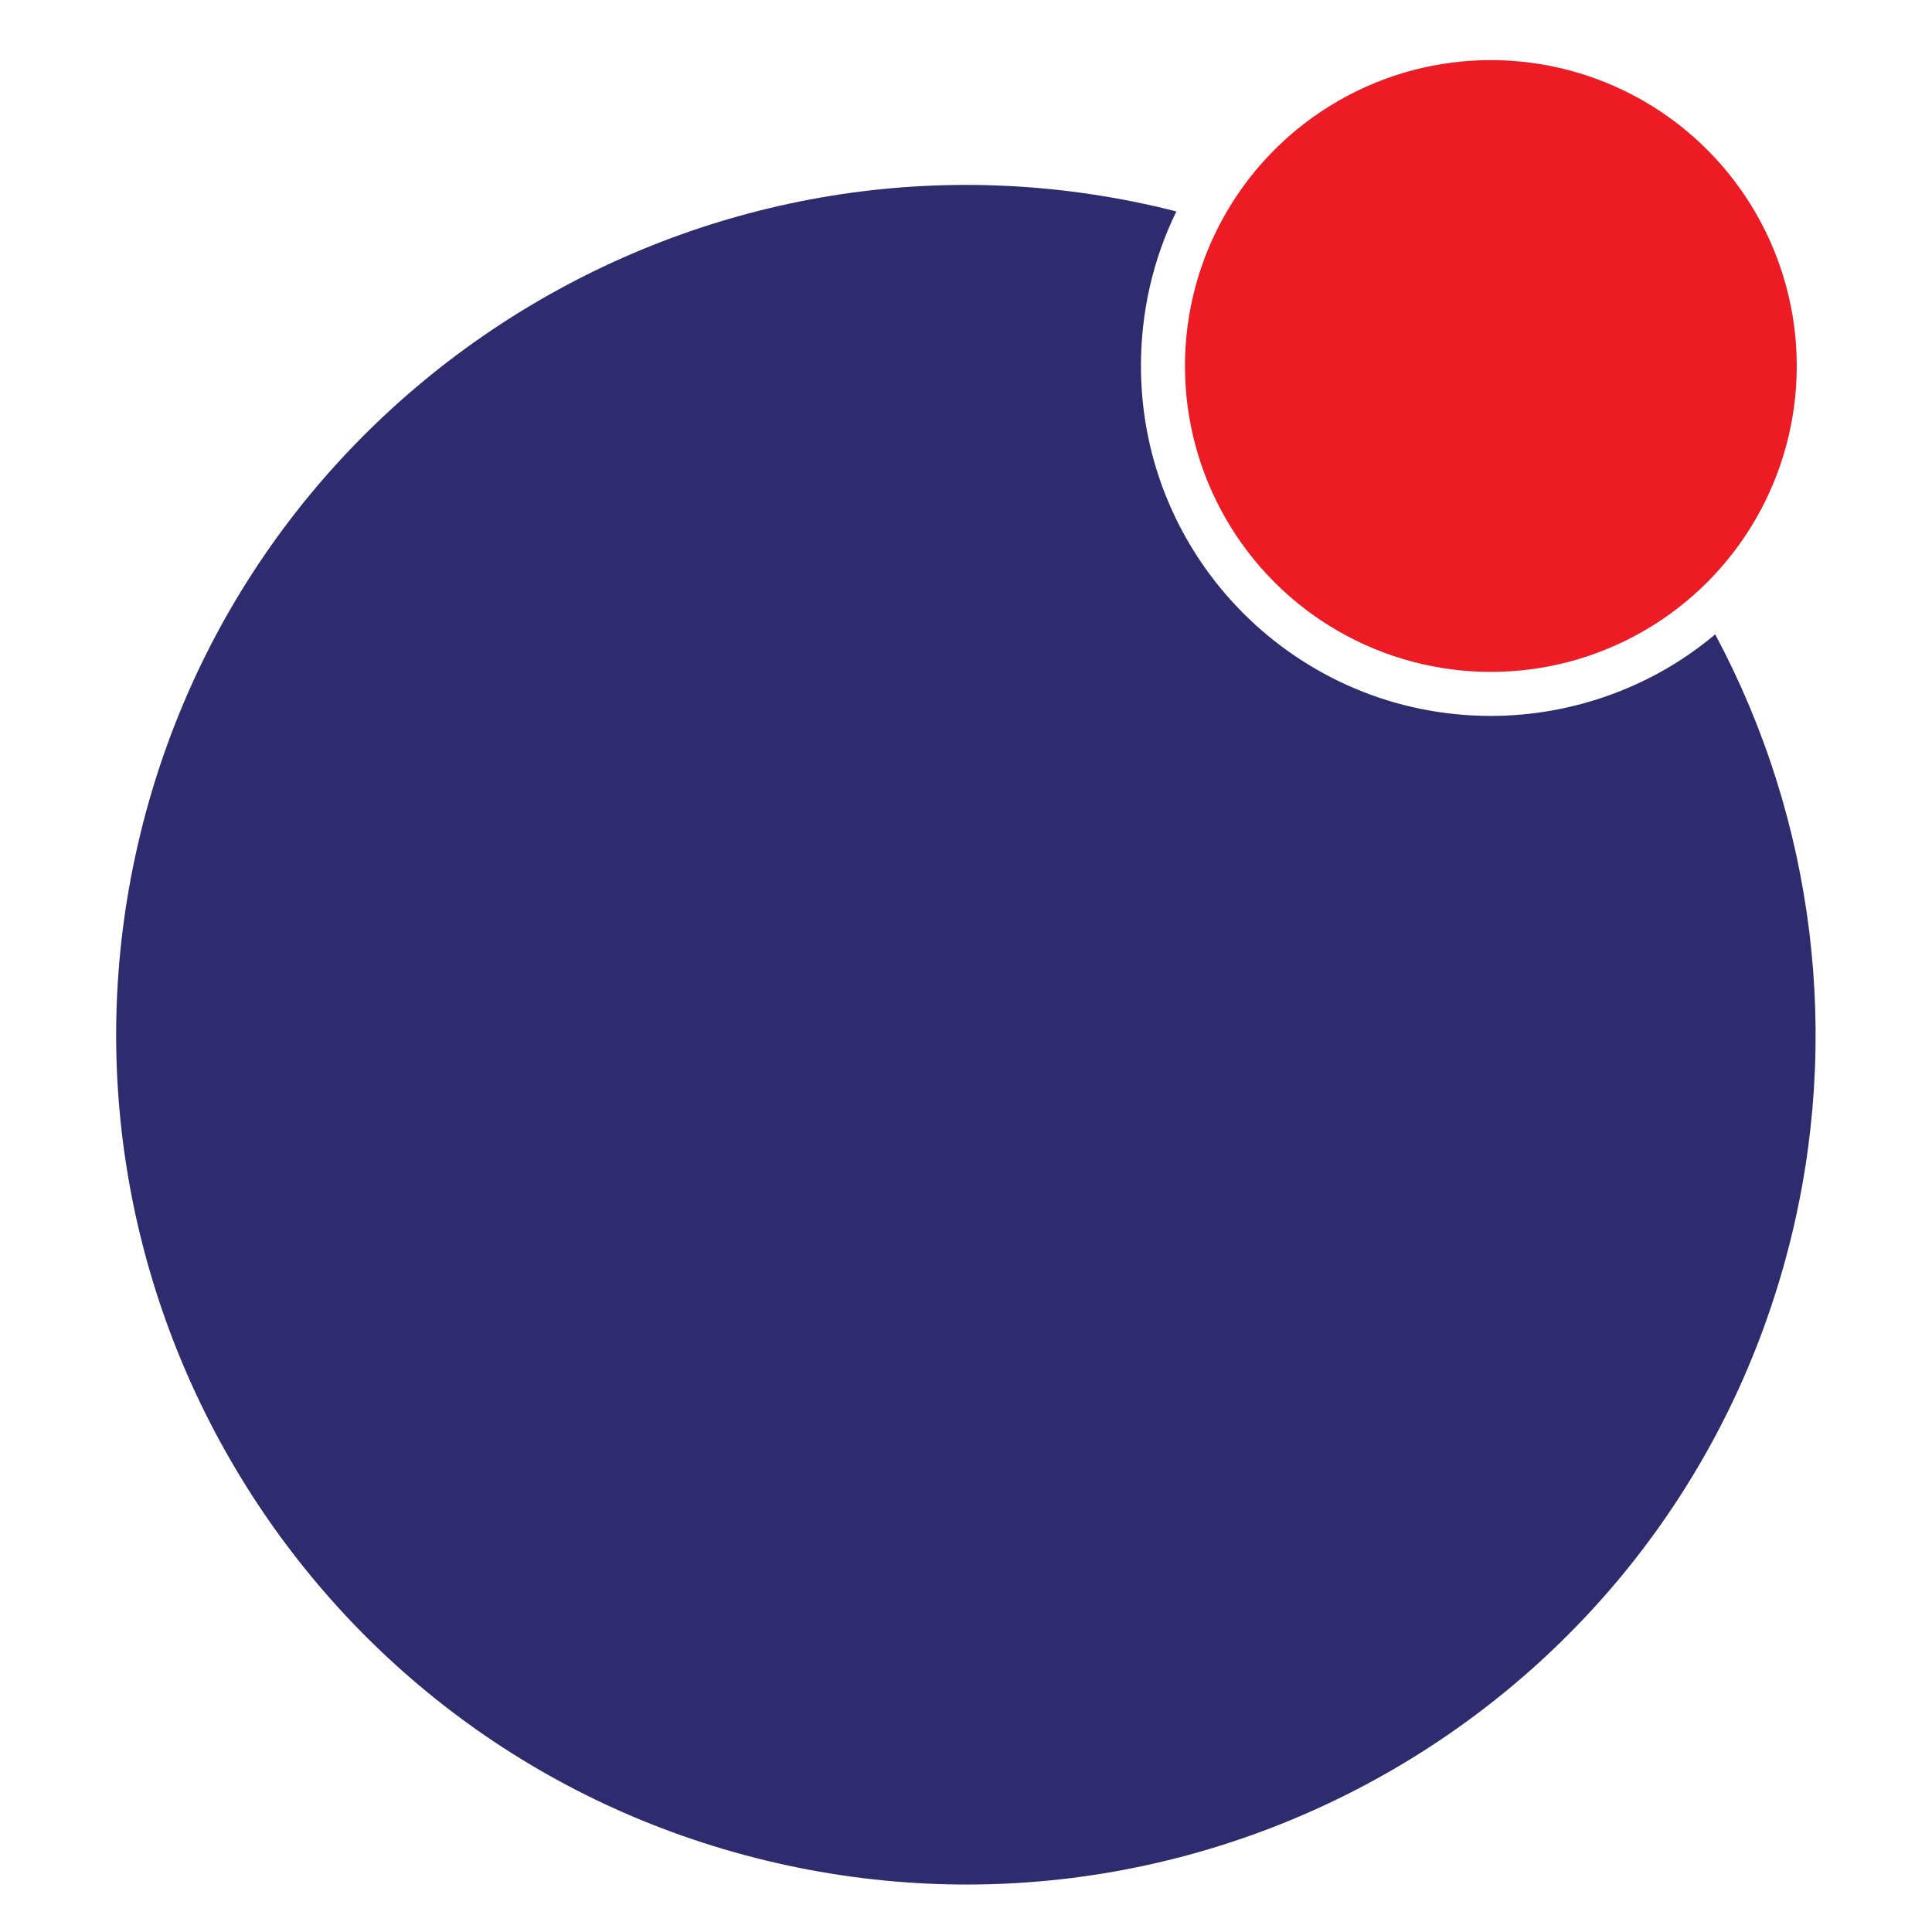
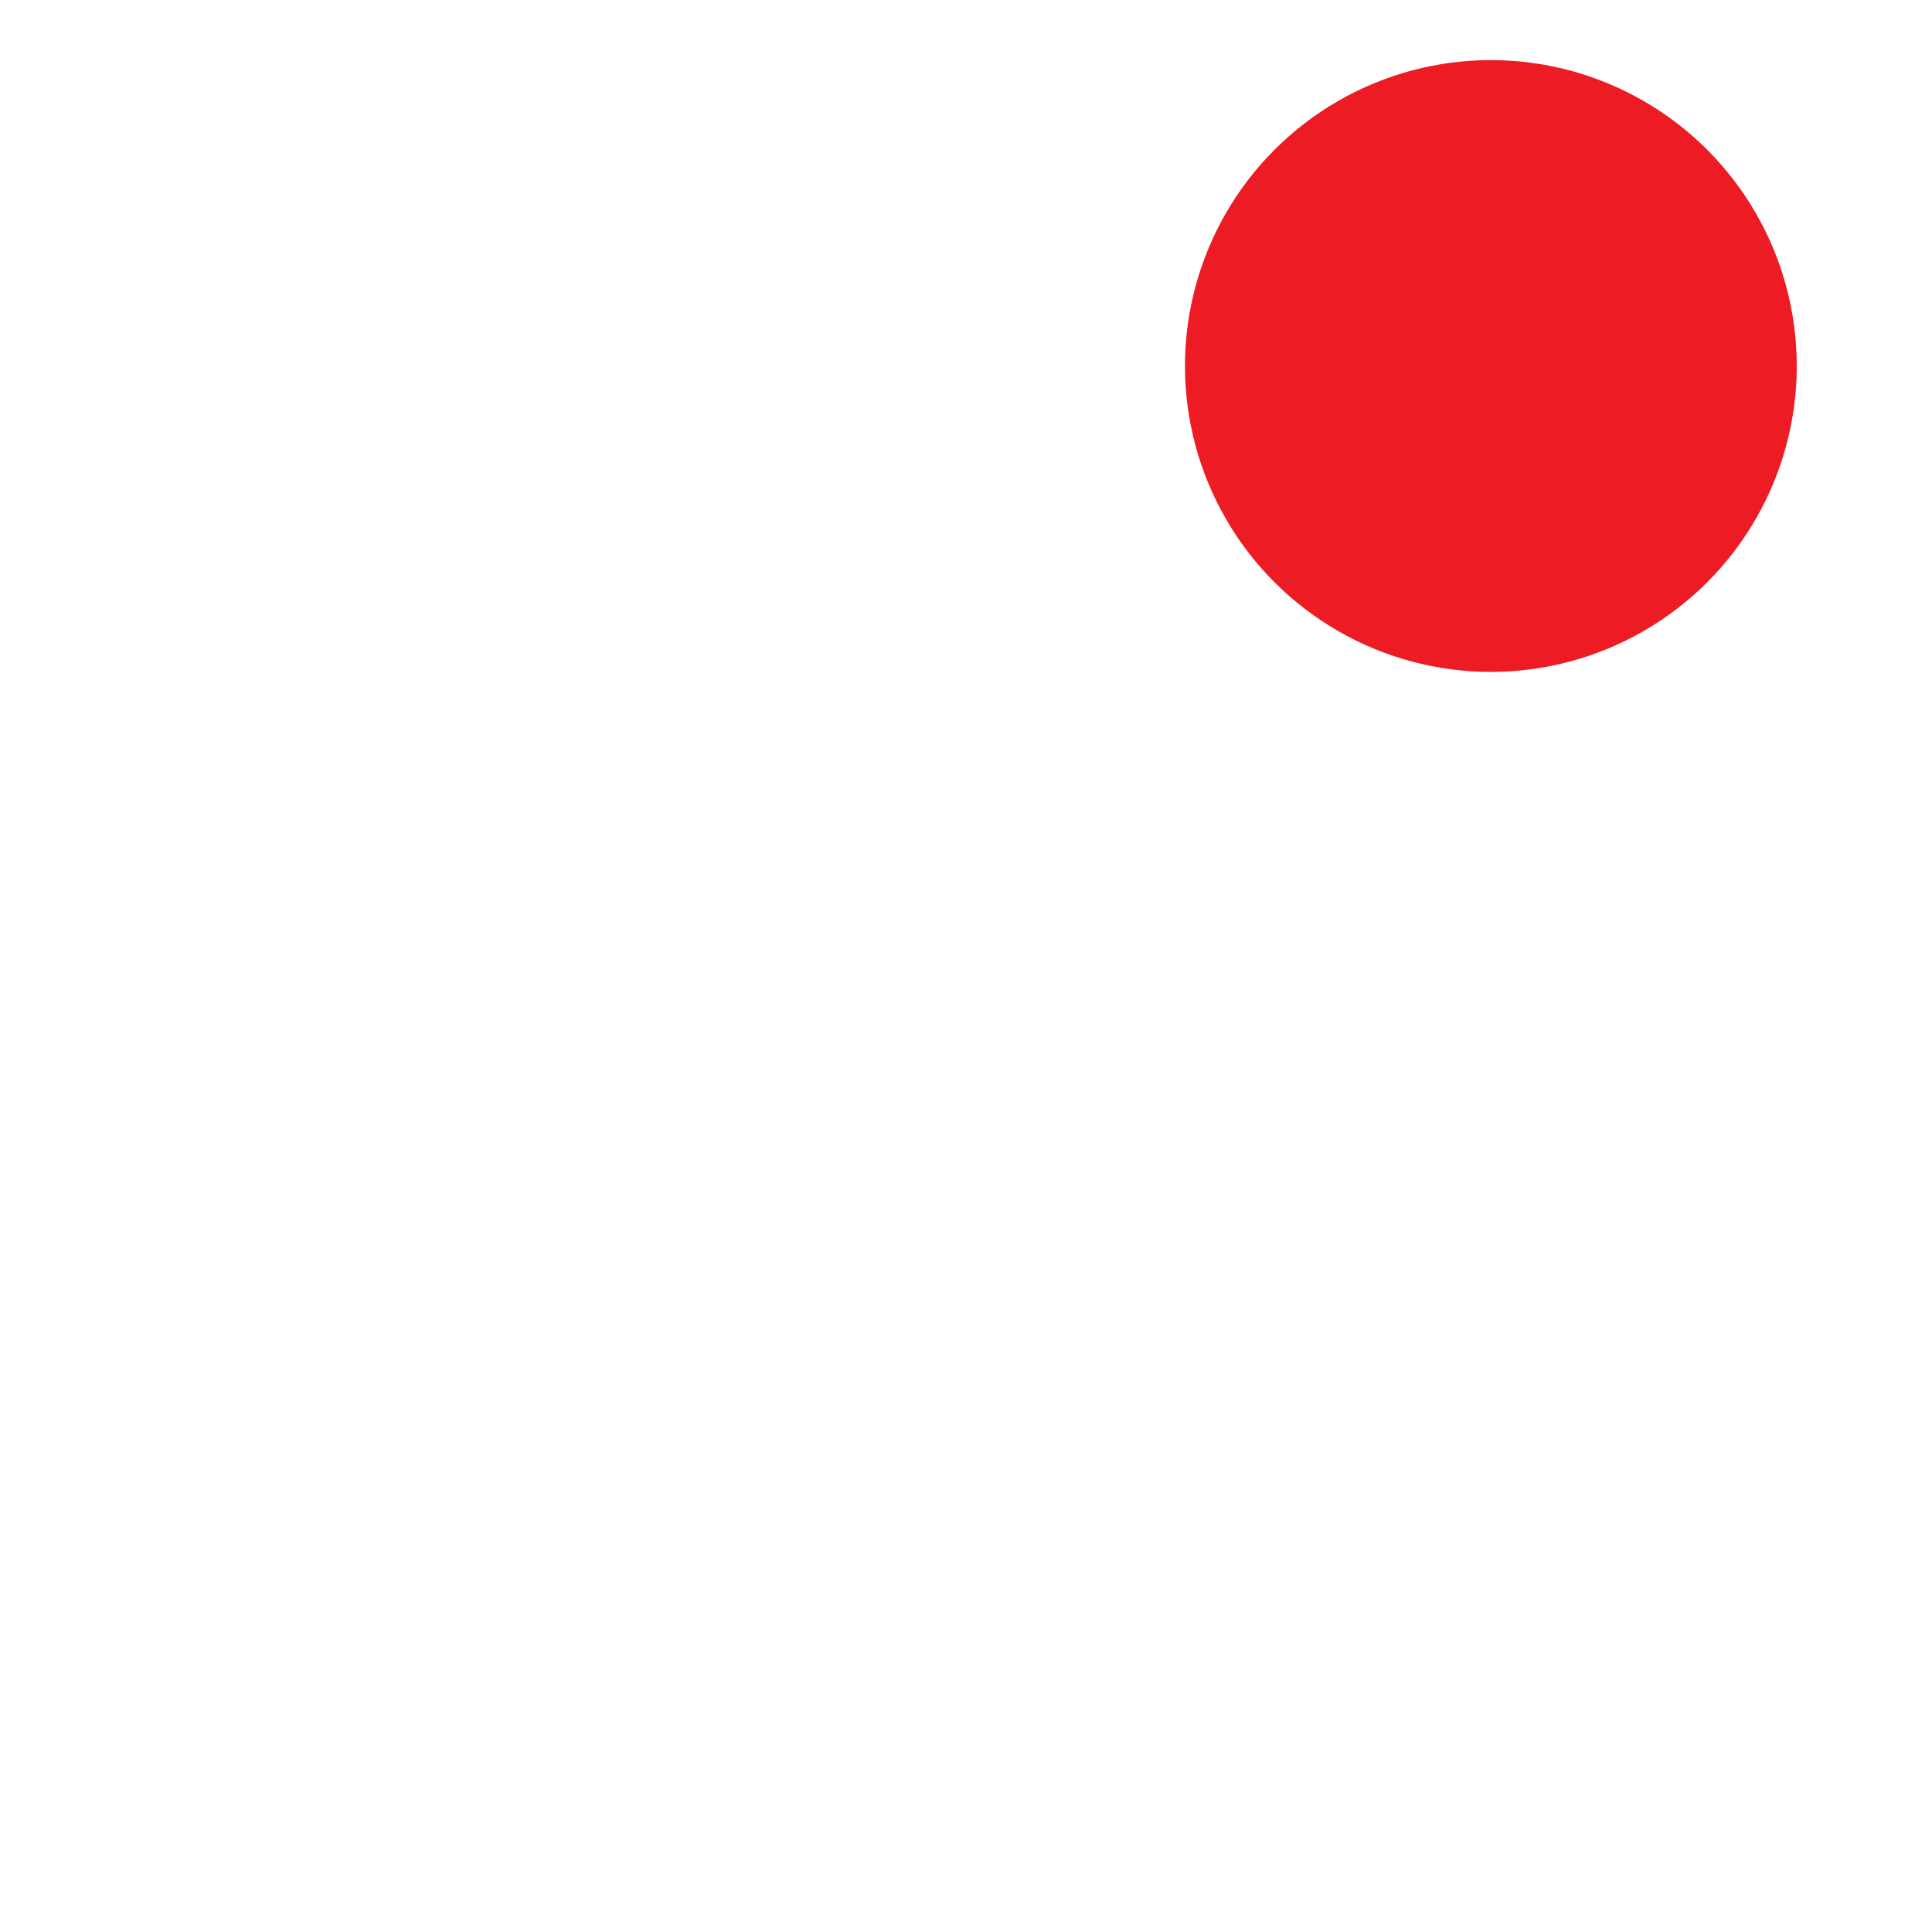
<svg xmlns="http://www.w3.org/2000/svg" version="1.1" id="Laag_1" x="0px" y="0px" viewBox="0 0 180 180" style="enable-background:new 0 0 180 180;" xml:space="preserve">
  <style type="text/css">
	.st0{fill:none;}
	.st1{fill:#2E2C6E;}
	.st2{fill:#ED1C24;}
</style>
-   <rect y="0.6" class="st0" width="180" height="180" />
  <g>
-     <path class="st1" d="M138.9,66.7c-18,0-32.6-14.6-32.6-32.6c0-5,1.1-9.9,3.3-14.4C67.3,8.9,24.1,34.5,13.3,76.8   s14.7,85.5,57.1,96.3s85.5-14.7,96.3-57.1c4.9-19.2,2.4-39.5-6.9-56.9C154,64,146.5,66.7,138.9,66.7z" />
    <ellipse class="st2" cx="138.9" cy="34.1" rx="28.5" ry="28.5" />
  </g>
</svg>